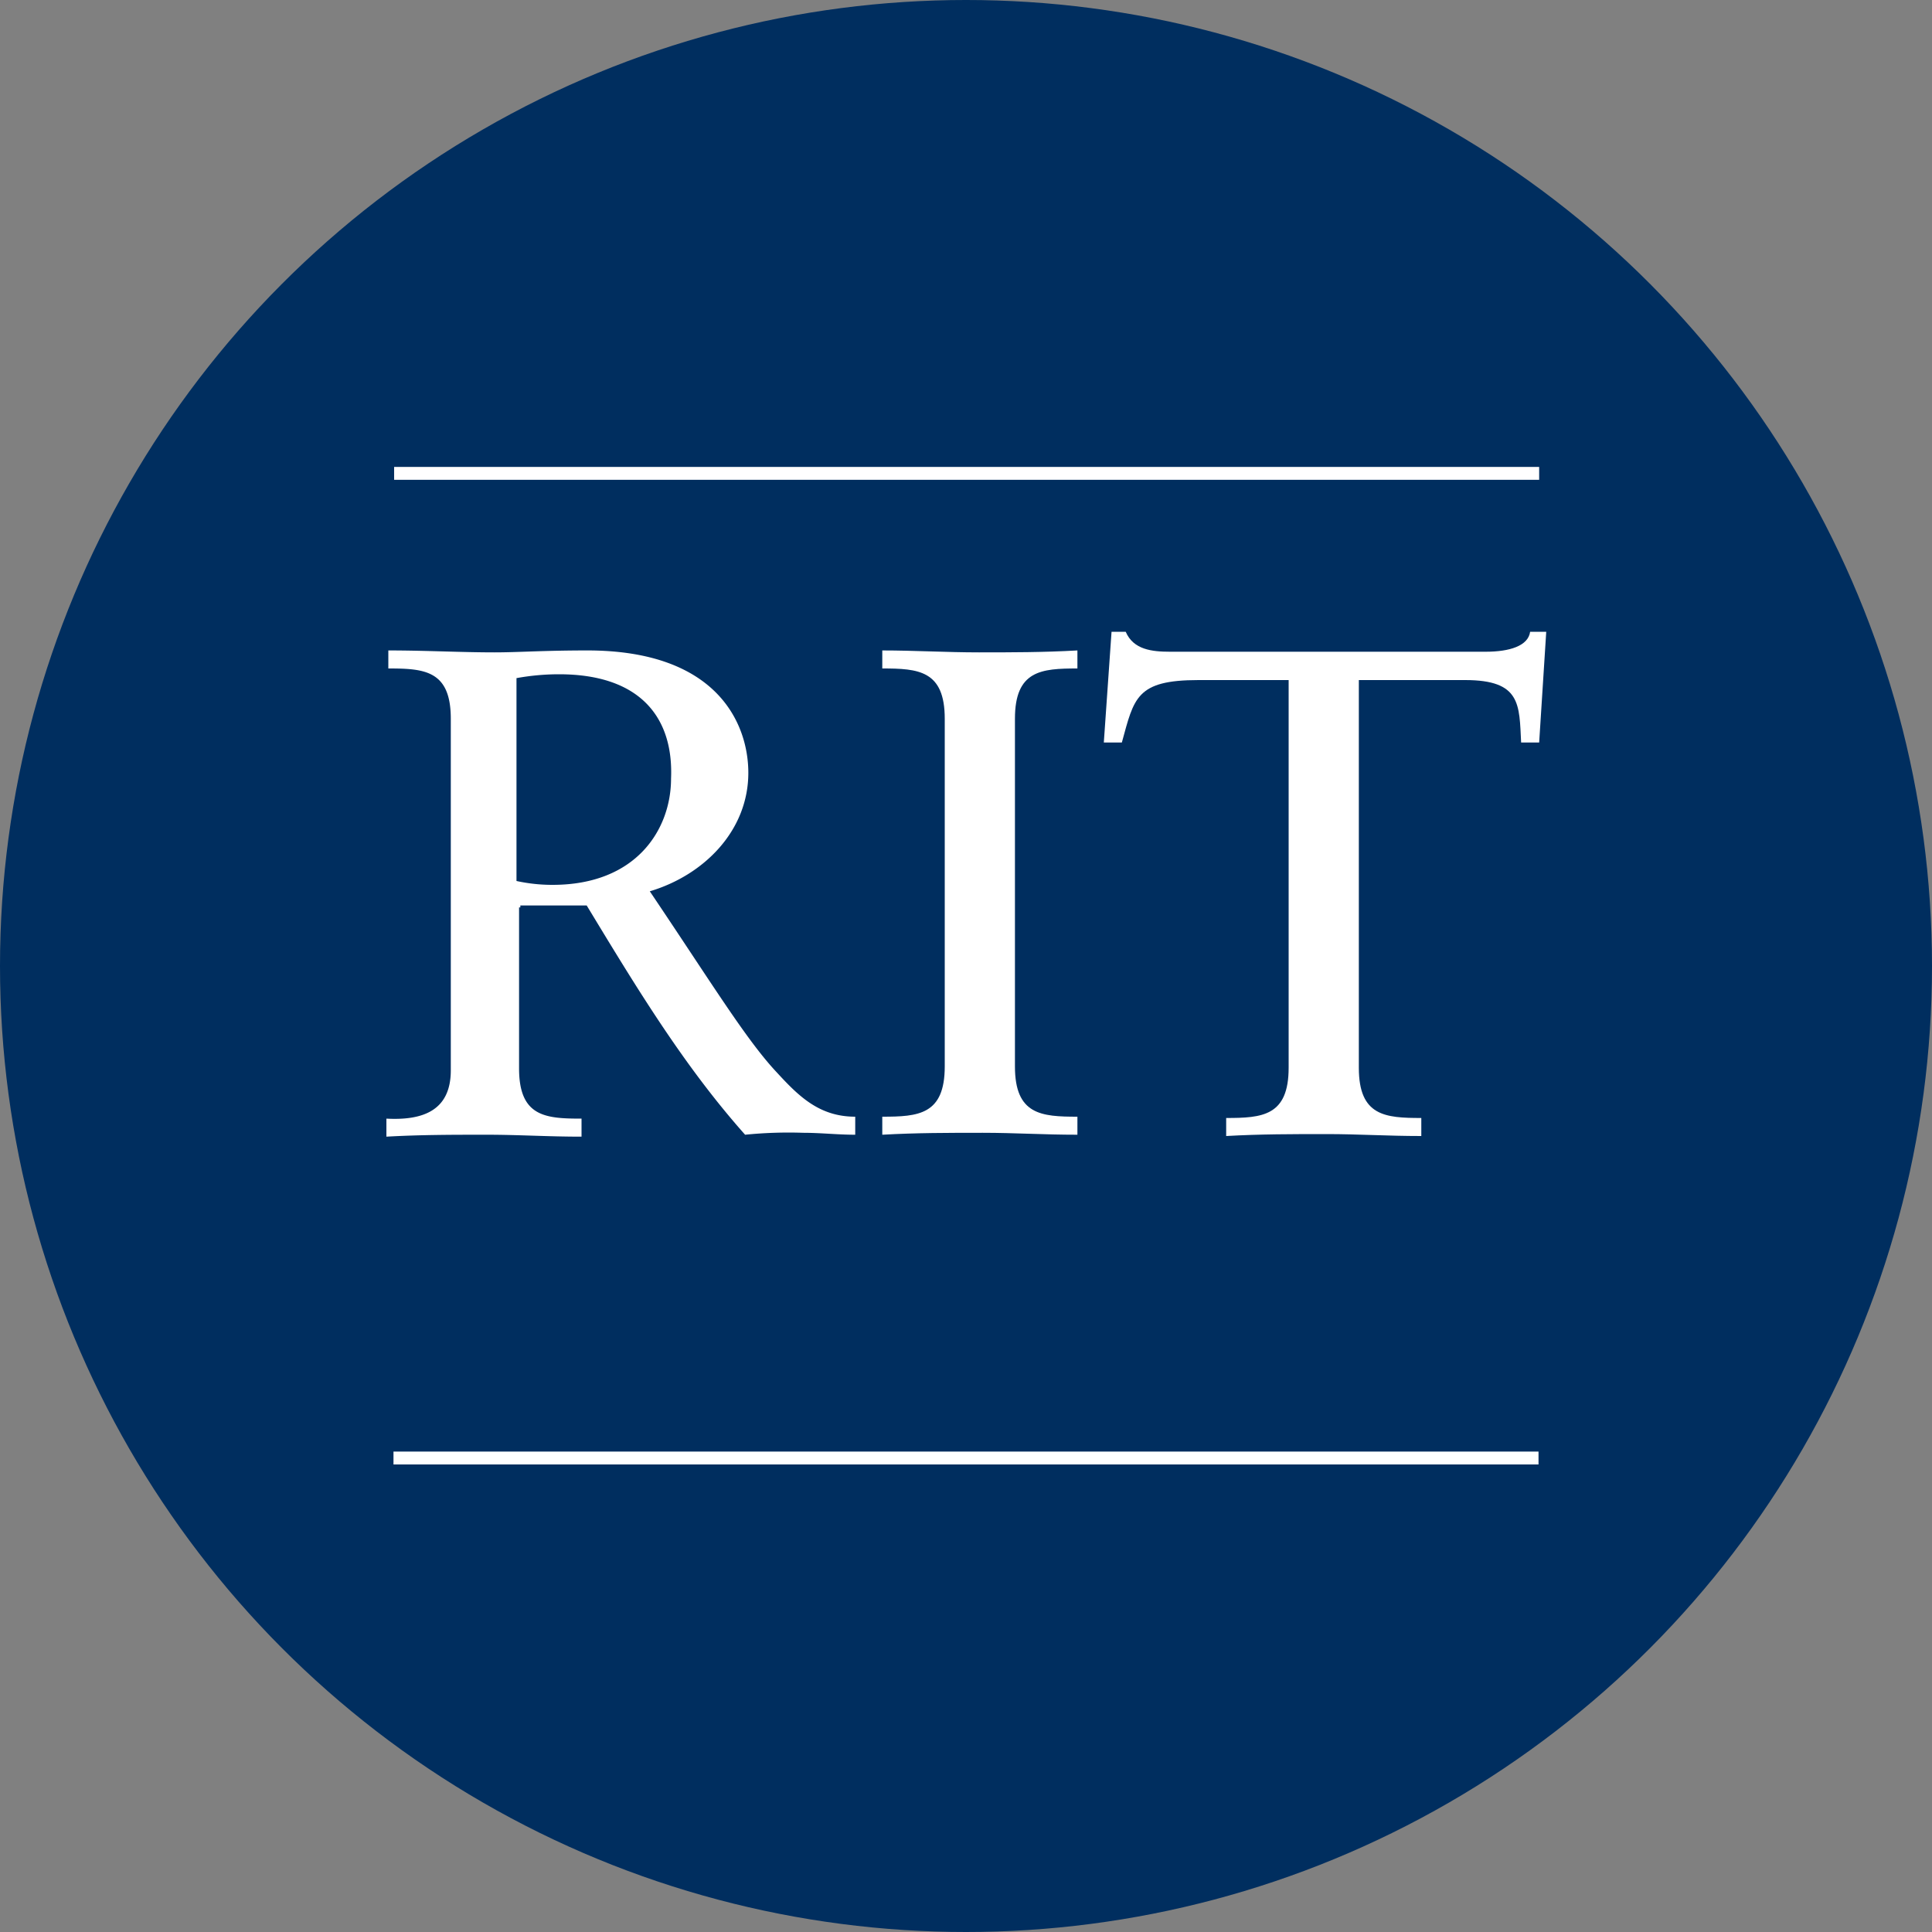
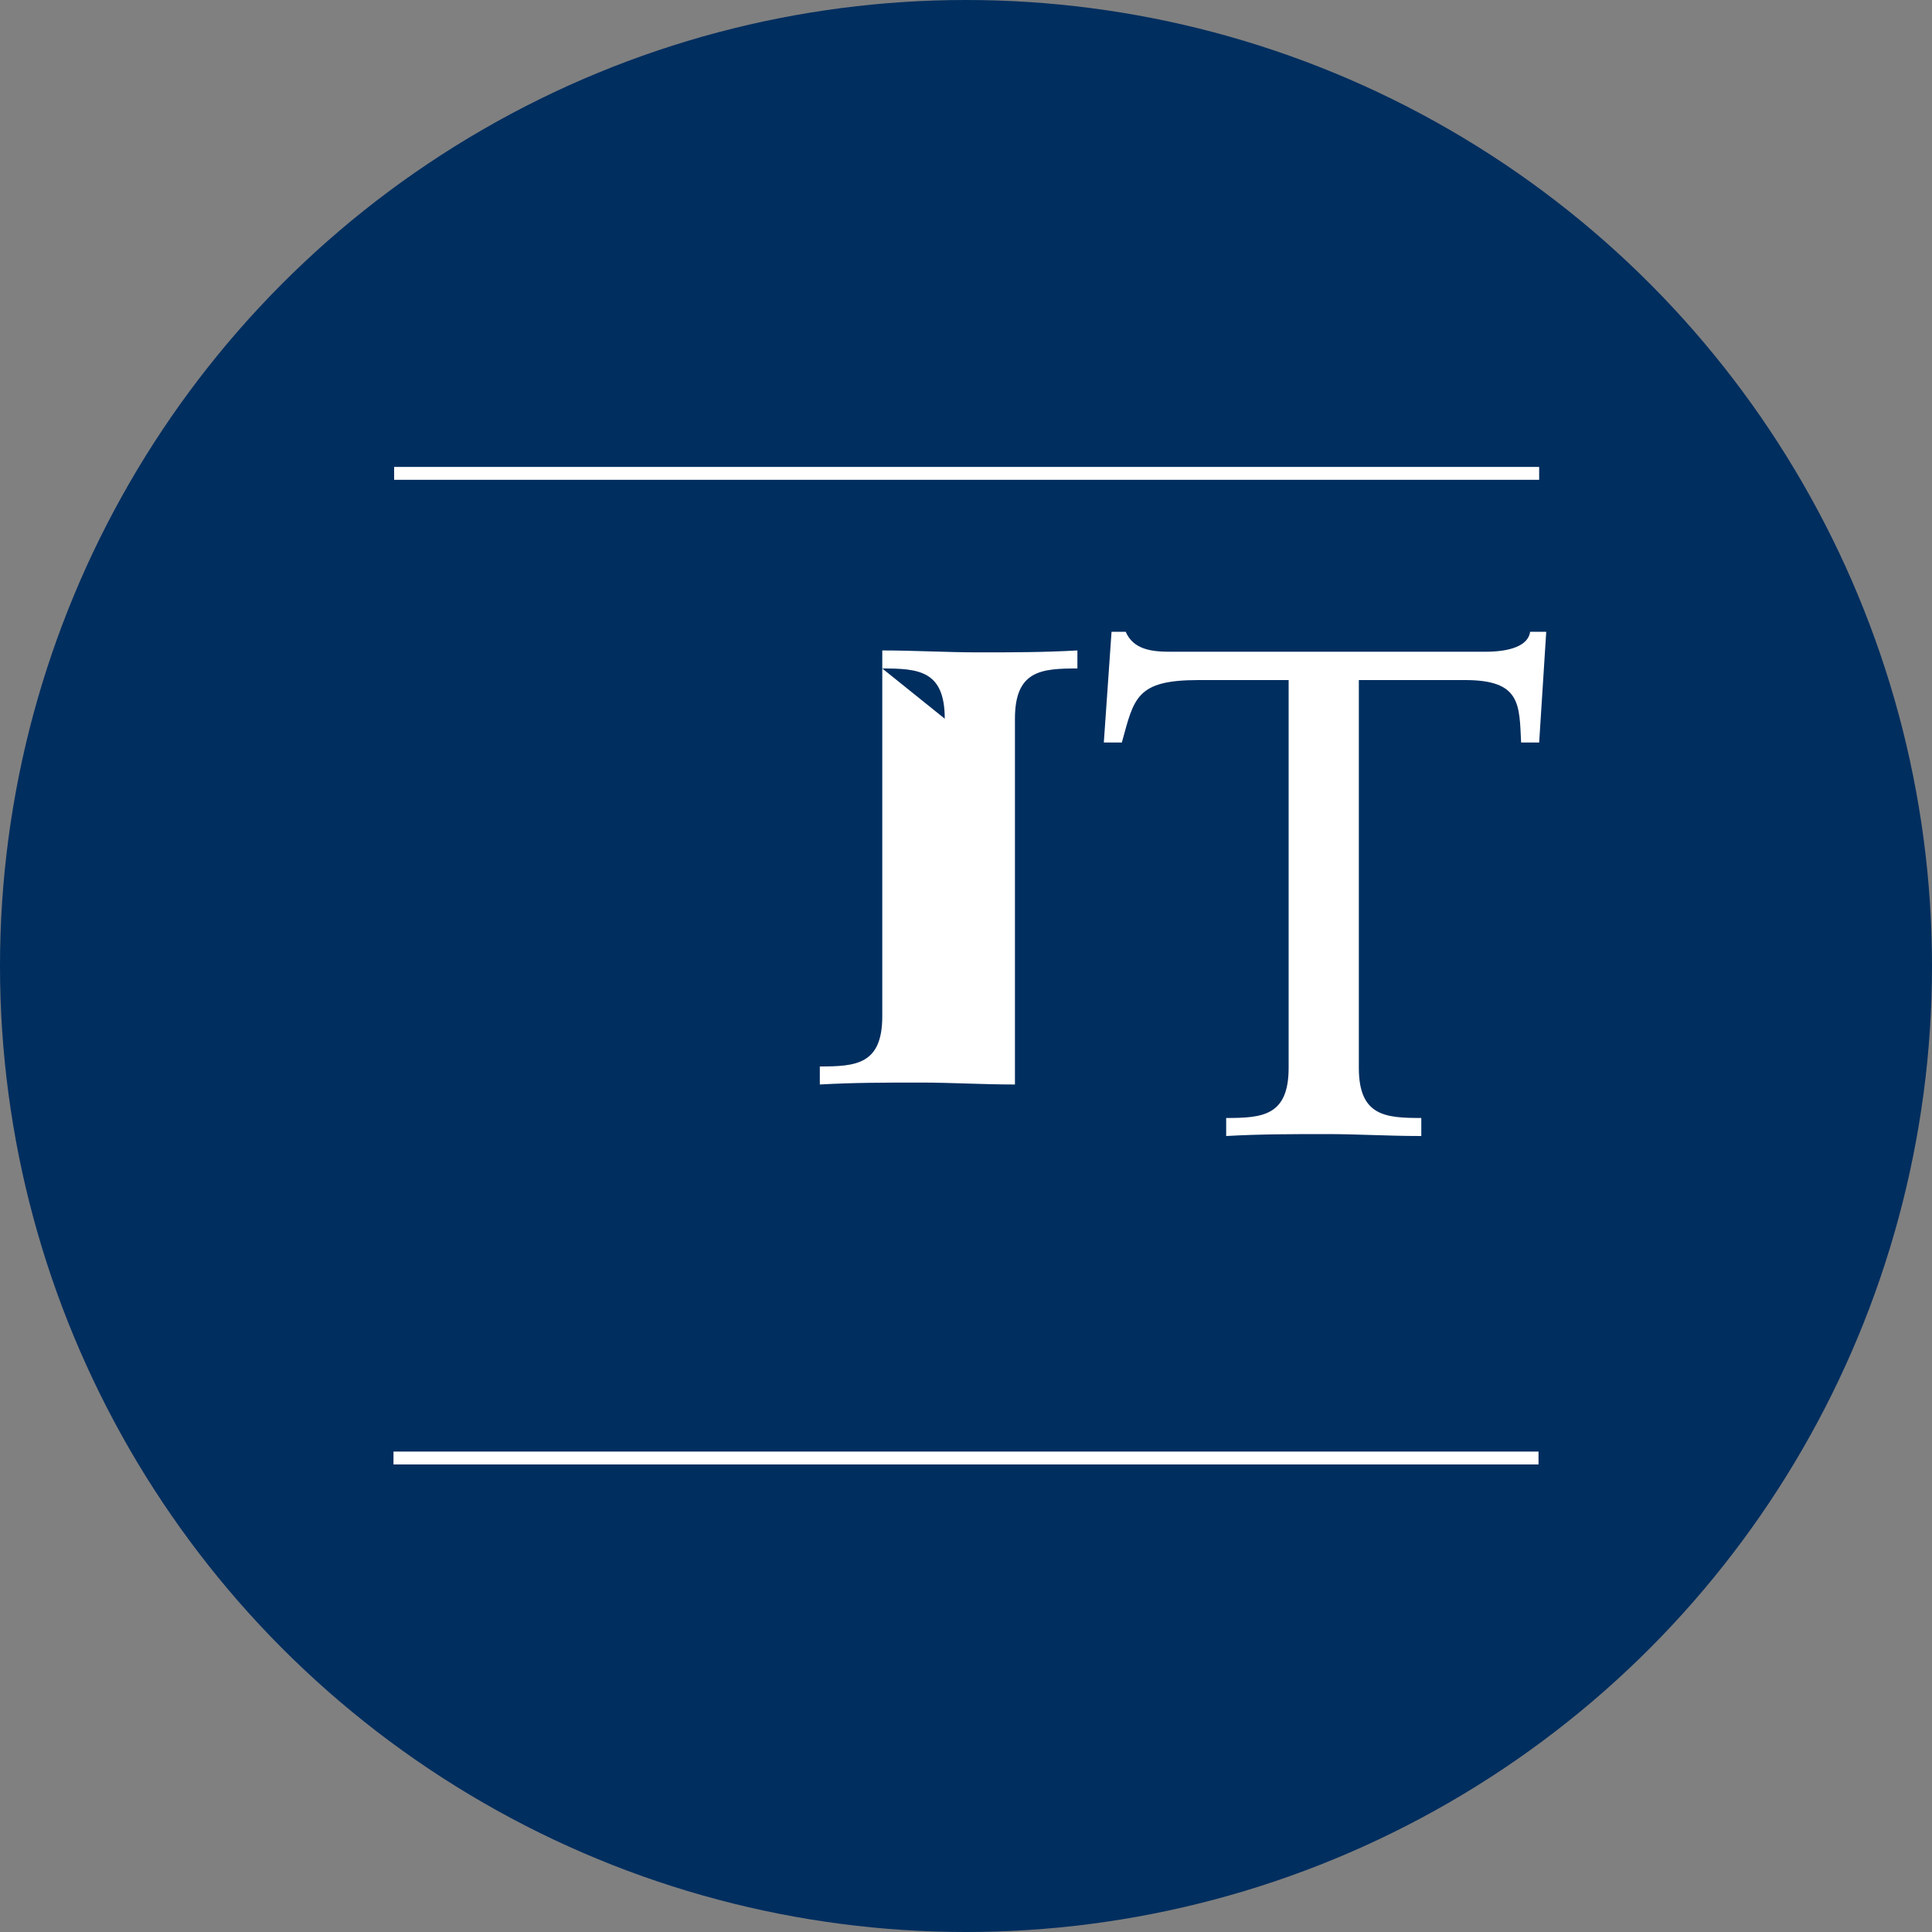
<svg xmlns="http://www.w3.org/2000/svg" id="Layer_1" data-name="Layer 1" viewBox="0 0 300 300" width="300" height="300">
  <rect x="0" y="0" width="300" height="300" fill="#808080" stroke="none" />
  <defs>
    <clipPath id="bz_circular_clip">
      <circle cx="150.0" cy="150.0" r="150.0" />
    </clipPath>
  </defs>
  <g clip-path="url(#bz_circular_clip)">
    <rect x="-1.5" y="-1.5" width="303" height="303" fill="#002e5f" />
-     <path d="M80.6,140.9v25c0,7.5,4.1,7.8,9.7,7.8v2.8c-5.3,0-9.7-.3-14.7-.3-5.3,0-10.3,0-15.6.3v-2.8c5.6.3,10-1.2,10-7.5V111.6c0-7.5-4.1-7.8-9.7-7.8V101c5.9,0,11.2.3,16.5.3,3.7,0,7.5-.3,14.4-.3,20.3,0,25,11.5,25,19,0,9-6.9,15.9-15.3,18.4,9.7,14.4,15,23.1,19.7,28.1,3.4,3.7,6.6,6.9,12.2,6.9v2.8c-2.8,0-5.3-.3-8.1-.3a67.69,67.69,0,0,0-9,.3c-9.7-10.9-17.2-23.4-24.6-35.6H80.8v.3Zm6.2-36.2a36.83,36.83,0,0,0-6.6.6v31.5a26,26,0,0,0,5.6.6c13.1,0,18.4-8.7,18.4-16.5C104.6,111.6,99.6,104.7,86.8,104.7Z" fill="#fff" />
-     <path d="M146.7,111.6c0-7.5-4.1-7.8-9.7-7.8V101c5,0,10,.3,15,.3s10,0,15.3-.3v2.8c-5.6,0-9.7.3-9.7,7.8v54c0,7.5,4.1,7.8,9.7,7.8v2.8c-5.3,0-9.7-.3-14.7-.3-5.3,0-10.3,0-15.6.3v-2.8c5.6,0,9.7-.3,9.7-7.8v-54Z" fill="#fff" />
+     <path d="M146.7,111.6c0-7.5-4.1-7.8-9.7-7.8V101c5,0,10,.3,15,.3s10,0,15.3-.3v2.8c-5.6,0-9.7.3-9.7,7.8v54v2.8c-5.3,0-9.7-.3-14.7-.3-5.3,0-10.3,0-15.6.3v-2.8c5.6,0,9.7-.3,9.7-7.8v-54Z" fill="#fff" />
    <path d="M239,115.3h-2.8c-.3-5.9,0-9.7-8.7-9.7H211v60.2c0,7.5,4.1,7.8,9.7,7.8v2.8c-5.3,0-9.7-.3-14.7-.3-5.3,0-10.3,0-15.6.3v-2.8c5.6,0,9.7-.3,9.7-7.8V105.6h-14c-9.7,0-10,2.8-11.9,9.7h-2.8l1.2-17.2h2.2c1.2,2.8,4.1,3.1,6.9,3.1h49c3.7,0,6.6-.9,6.9-3.1h2.5Z" fill="#fff" />
    <rect x="61.2" y="72.5" width="177.8" height="2" fill="#fff" />
    <rect x="61.1" y="225.4" width="177.8" height="2" fill="#fff" />
  </g>
</svg>